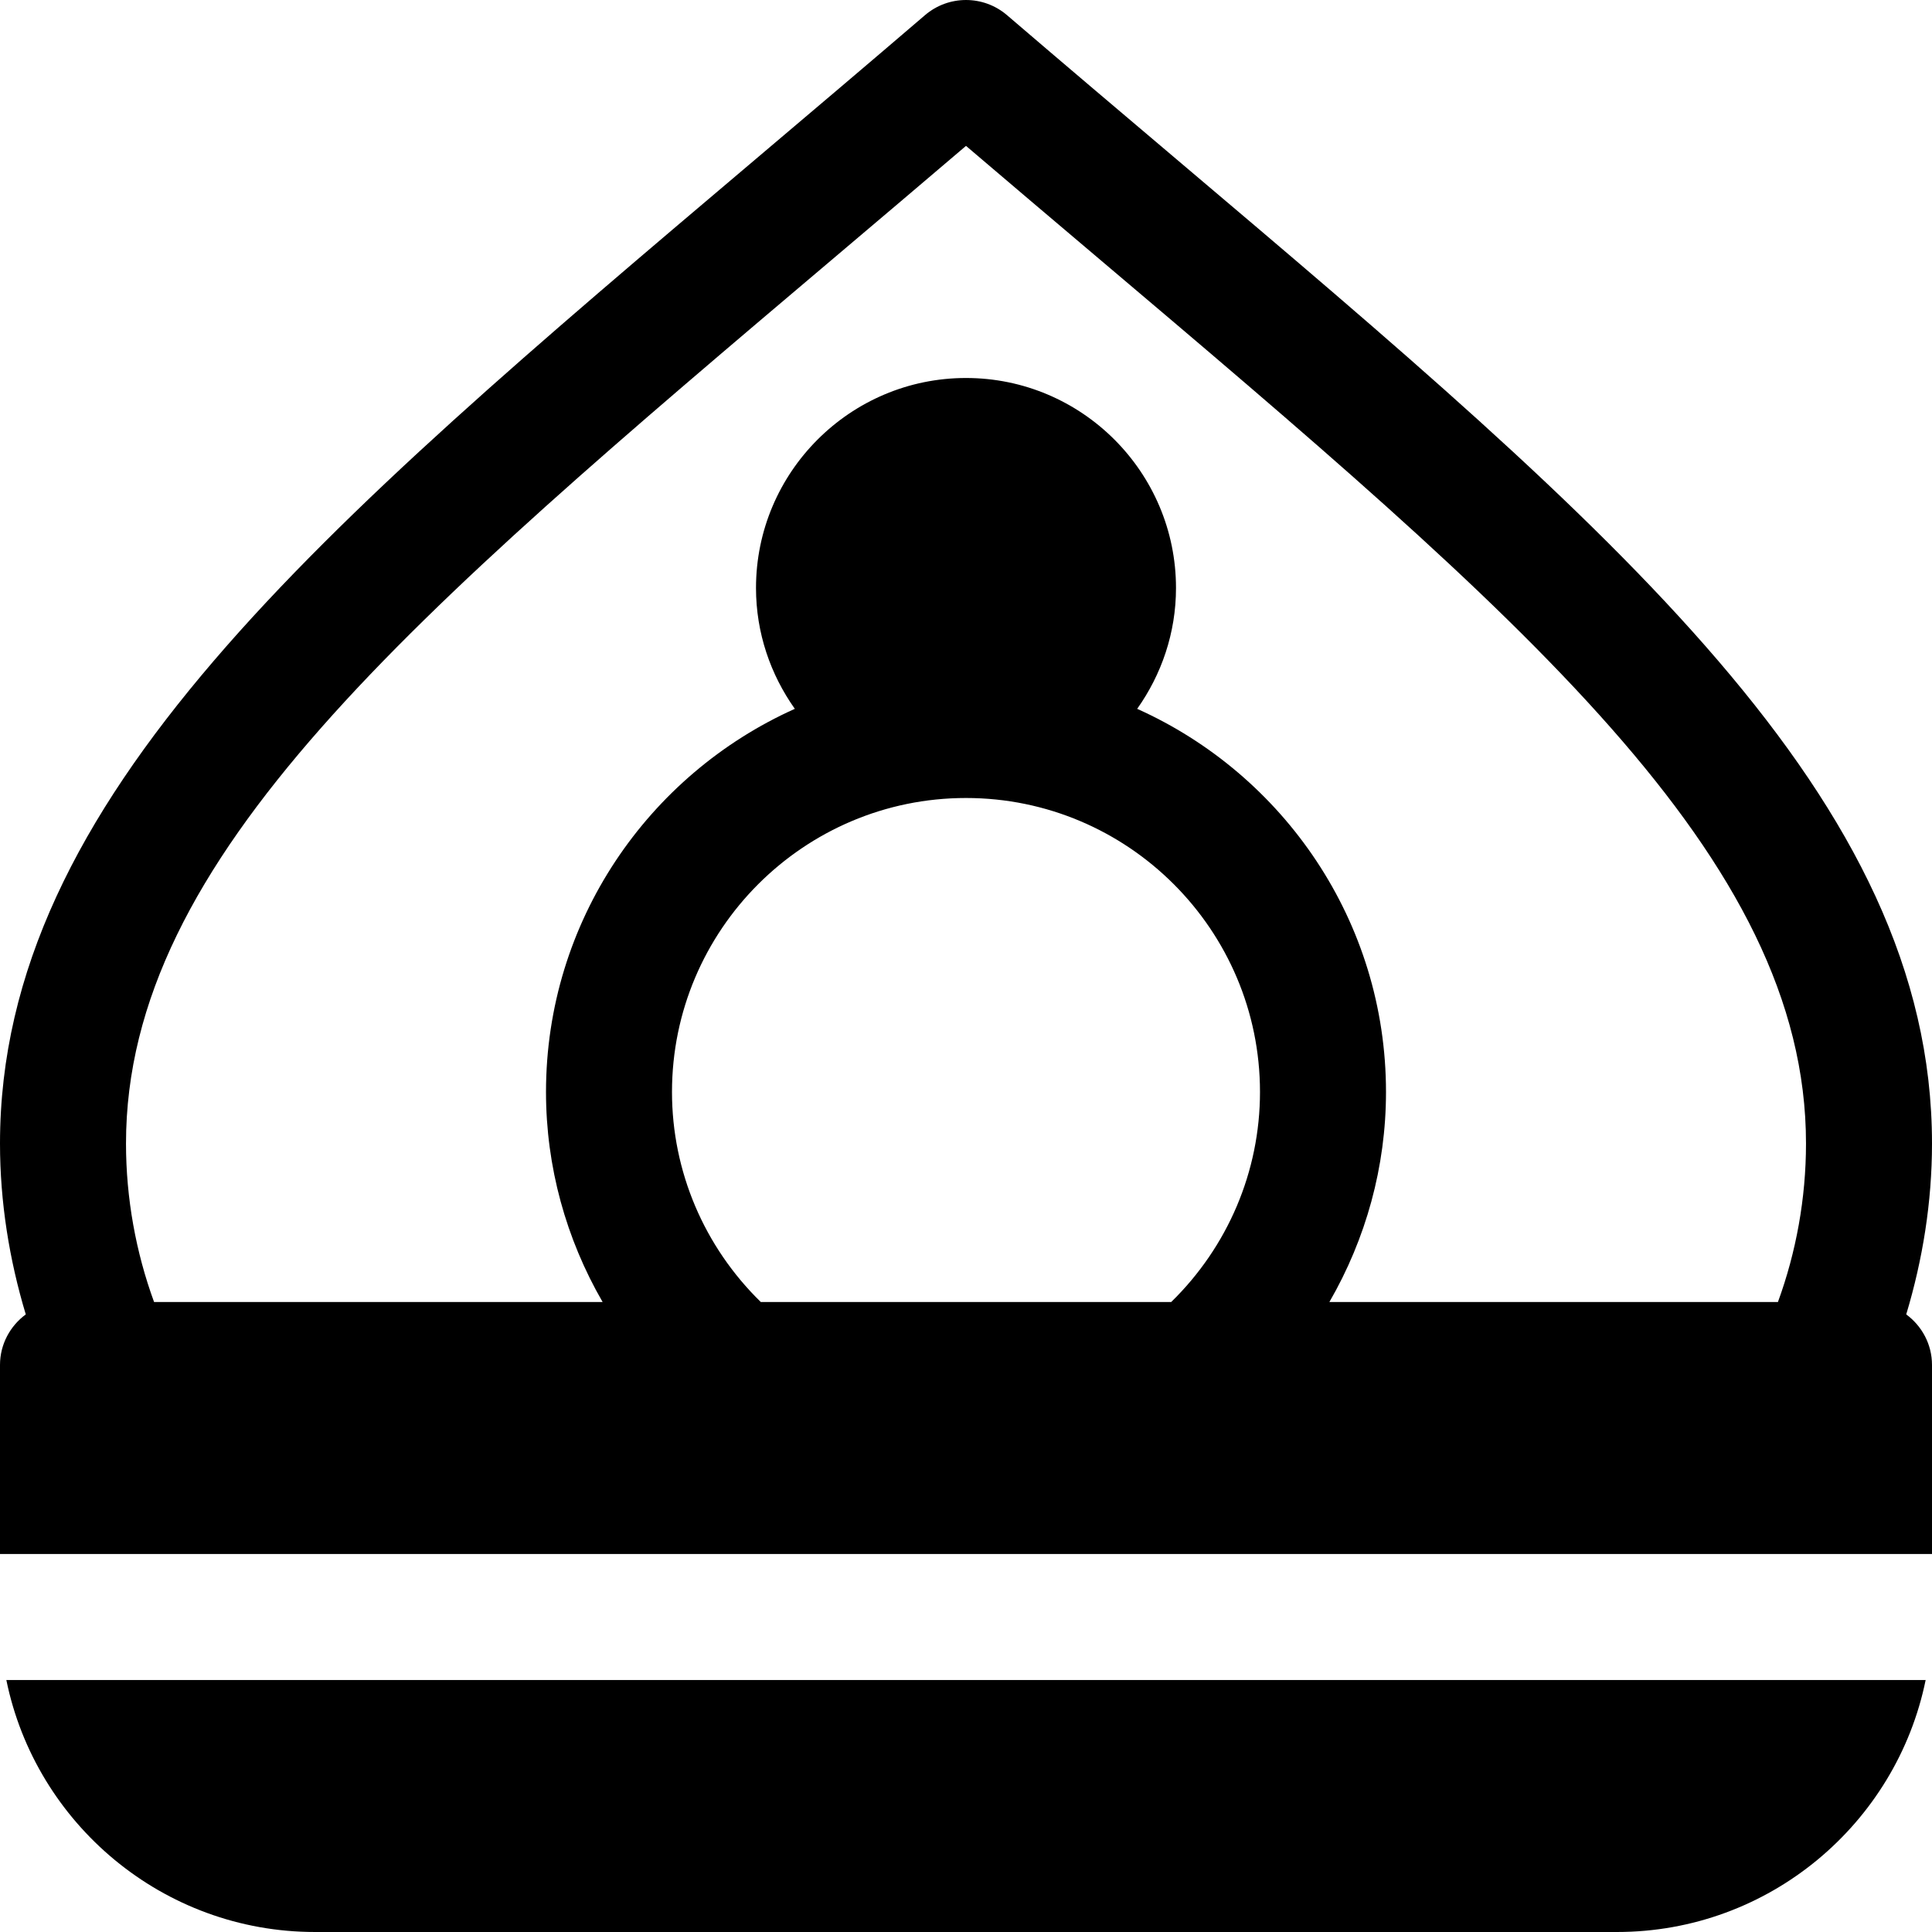
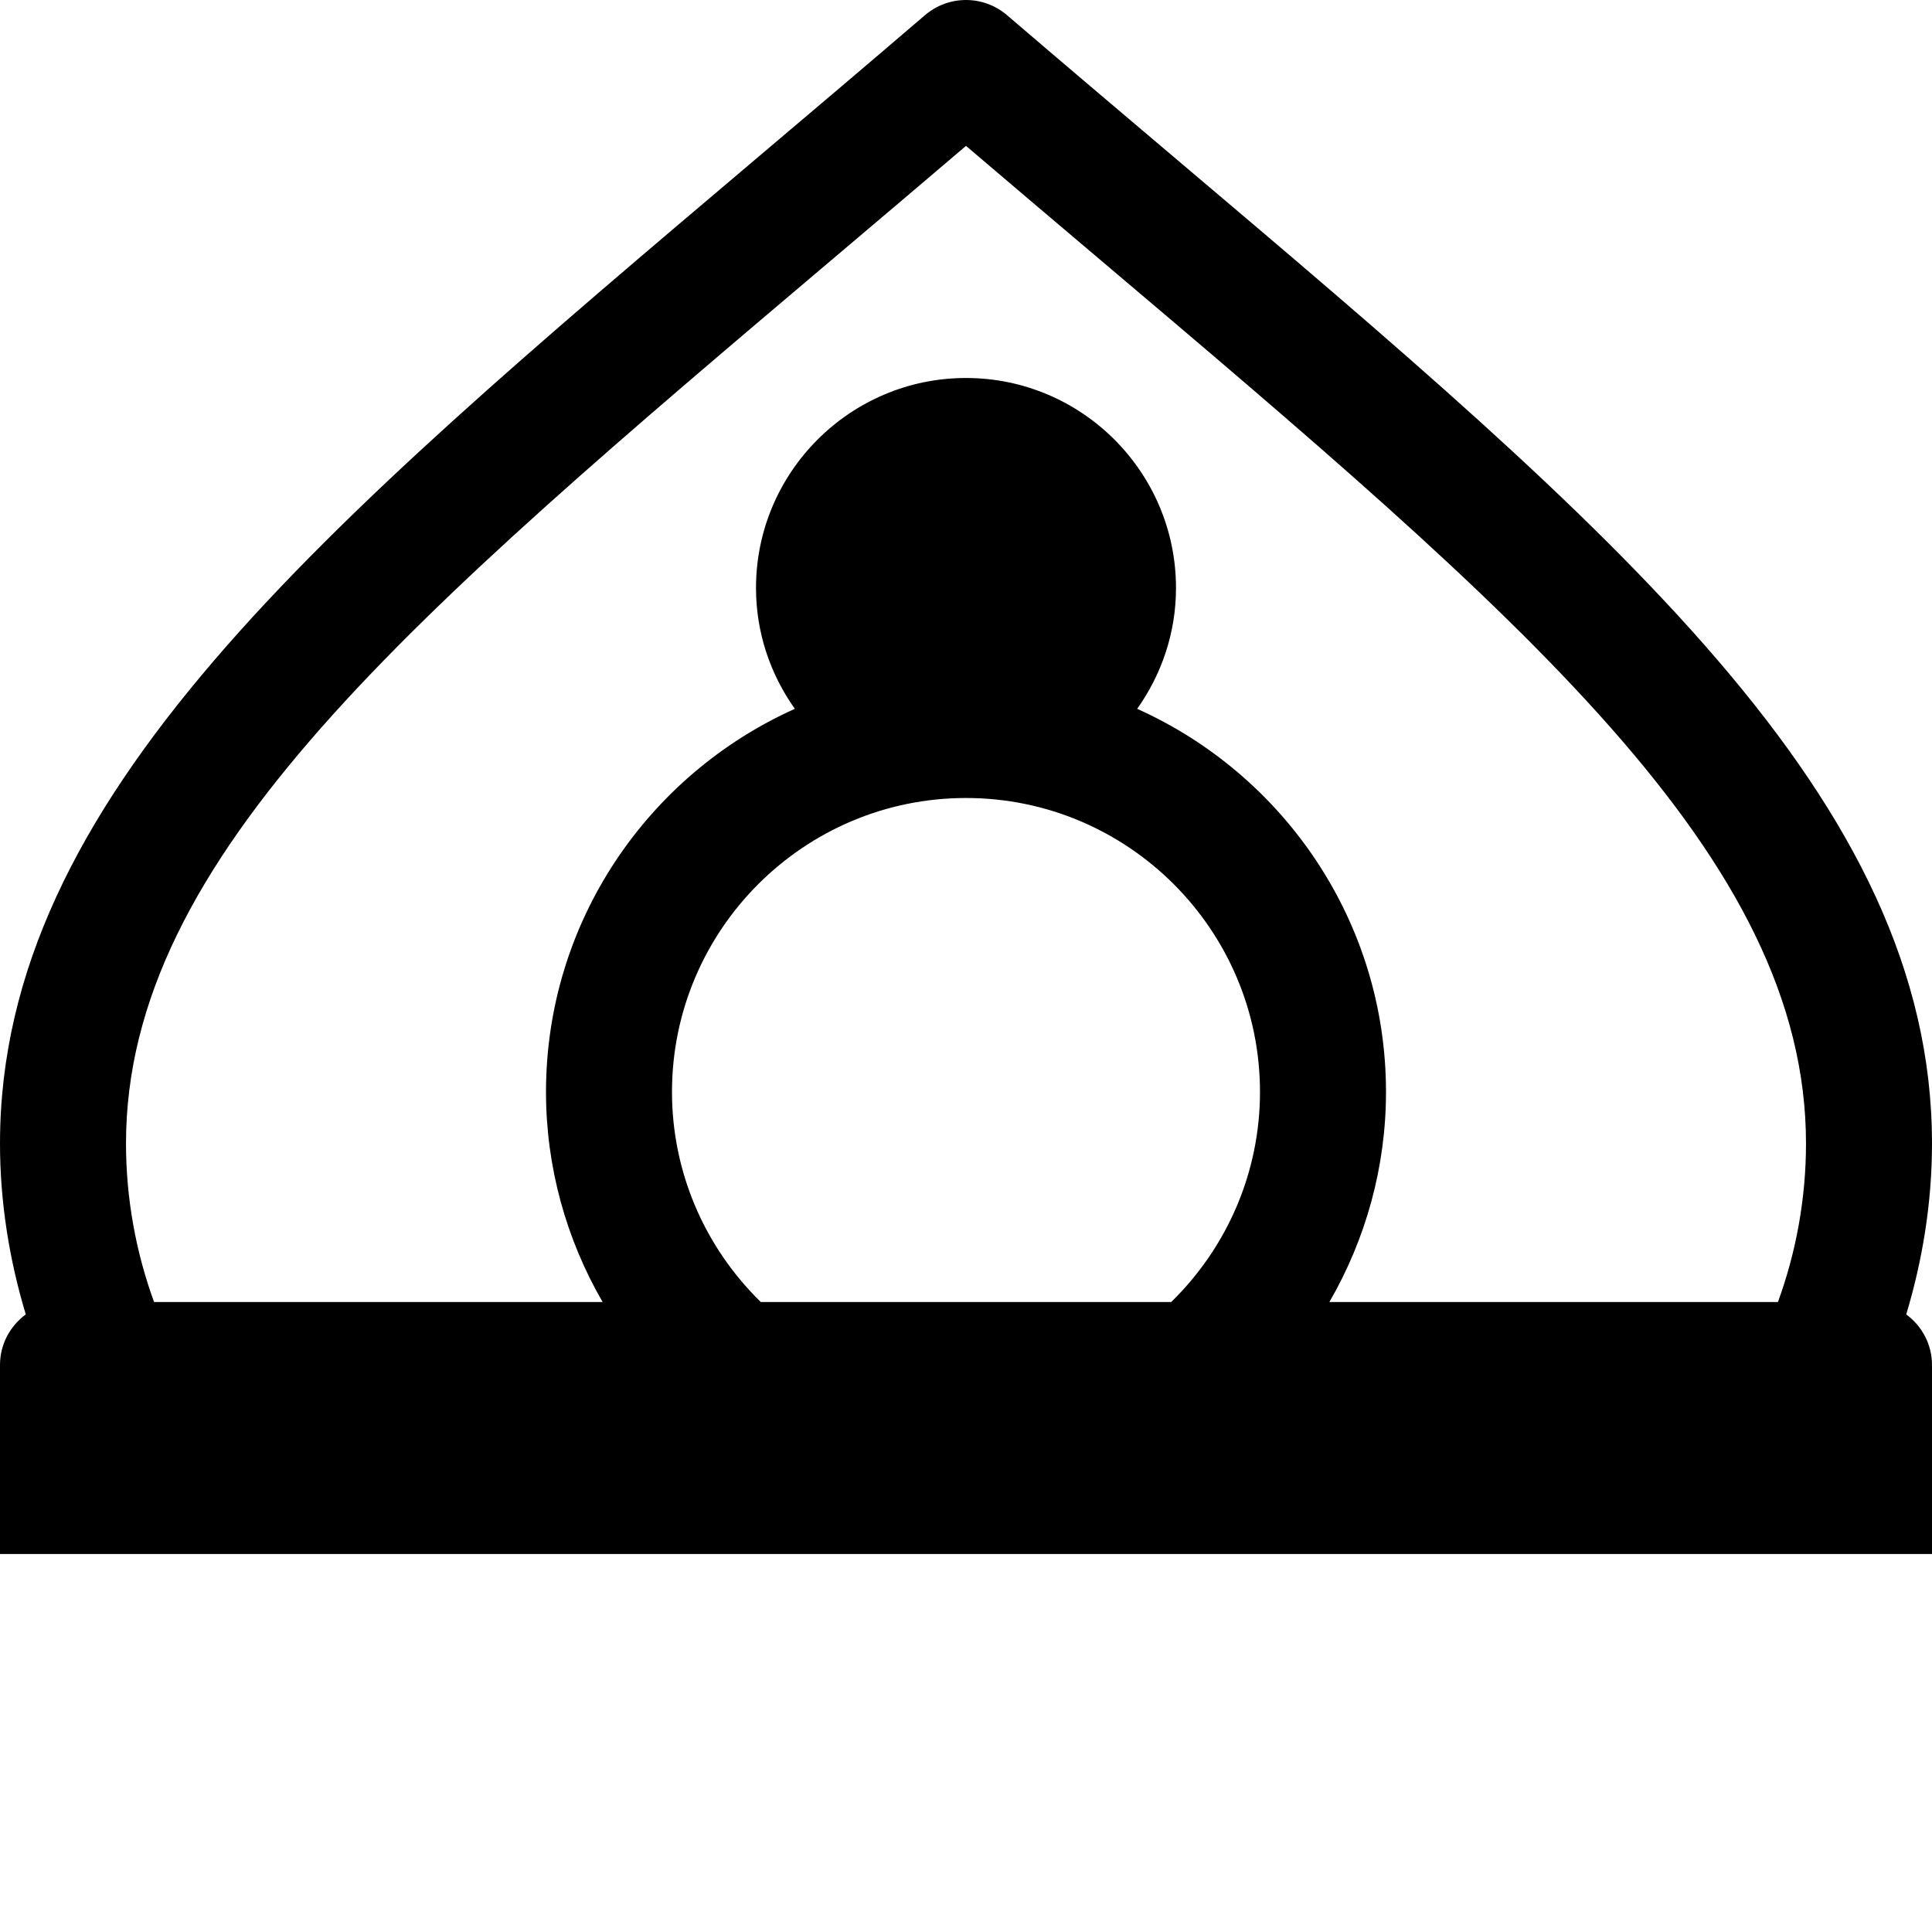
<svg xmlns="http://www.w3.org/2000/svg" fill="#000000" height="800px" width="800px" version="1.1" id="Layer_1" viewBox="0 0 512 512" xml:space="preserve">
  <g>
    <g>
-       <path d="M1.682,445.216c7.756,38.058,41.481,66.783,81.796,66.783h345.043c40.316,0,74.041-28.724,81.796-66.783H1.682z" />
-     </g>
+       </g>
  </g>
  <g>
    <g>
      <path d="M505.168,348.33c4.373-14.5,6.832-29.794,6.832-45.283c0-91.359-84.055-162.511-200.391-260.989    C297.228,29.879,282.282,17.232,266.87,4.02c-6.261-5.358-15.478-5.358-21.739,0c-15.413,13.212-30.358,25.858-44.739,38.038    C84.055,140.536,0,211.688,0,303.047c0,15.489,2.458,30.783,6.832,45.283C2.709,351.371,0,356.221,0,361.738v50.087h512v-50.087    C512,356.22,509.291,351.37,505.168,348.33z M310.386,345.042H201.613c-14.967-14.628-23.528-34.56-23.528-55.652    c0-42.962,34.956-77.913,77.913-77.913s77.913,34.951,77.913,77.913C333.913,310.481,325.354,330.414,310.386,345.042z     M471.172,345.042H352.304c9.673-16.728,15-35.83,15-55.652c0-45.21-27.137-84.133-65.94-101.54    c6.428-9.075,10.288-20.085,10.288-32.026c0-30.684-24.968-55.652-55.652-55.652s-55.652,24.968-55.652,55.652    c0,11.941,3.861,22.951,10.288,32.026c-38.802,17.407-65.94,56.329-65.94,101.54c0,19.822,5.326,38.924,15,55.652H40.829    c-4.813-13.165-7.437-27.453-7.437-41.995c0-75.875,75.021-139.38,188.576-235.5C233,58.204,244.359,48.591,256,38.661    c11.641,9.93,23,19.544,34.032,28.886c113.555,96.12,188.576,159.625,188.576,235.5    C478.609,317.589,475.985,331.877,471.172,345.042z" />
    </g>
  </g>
</svg>